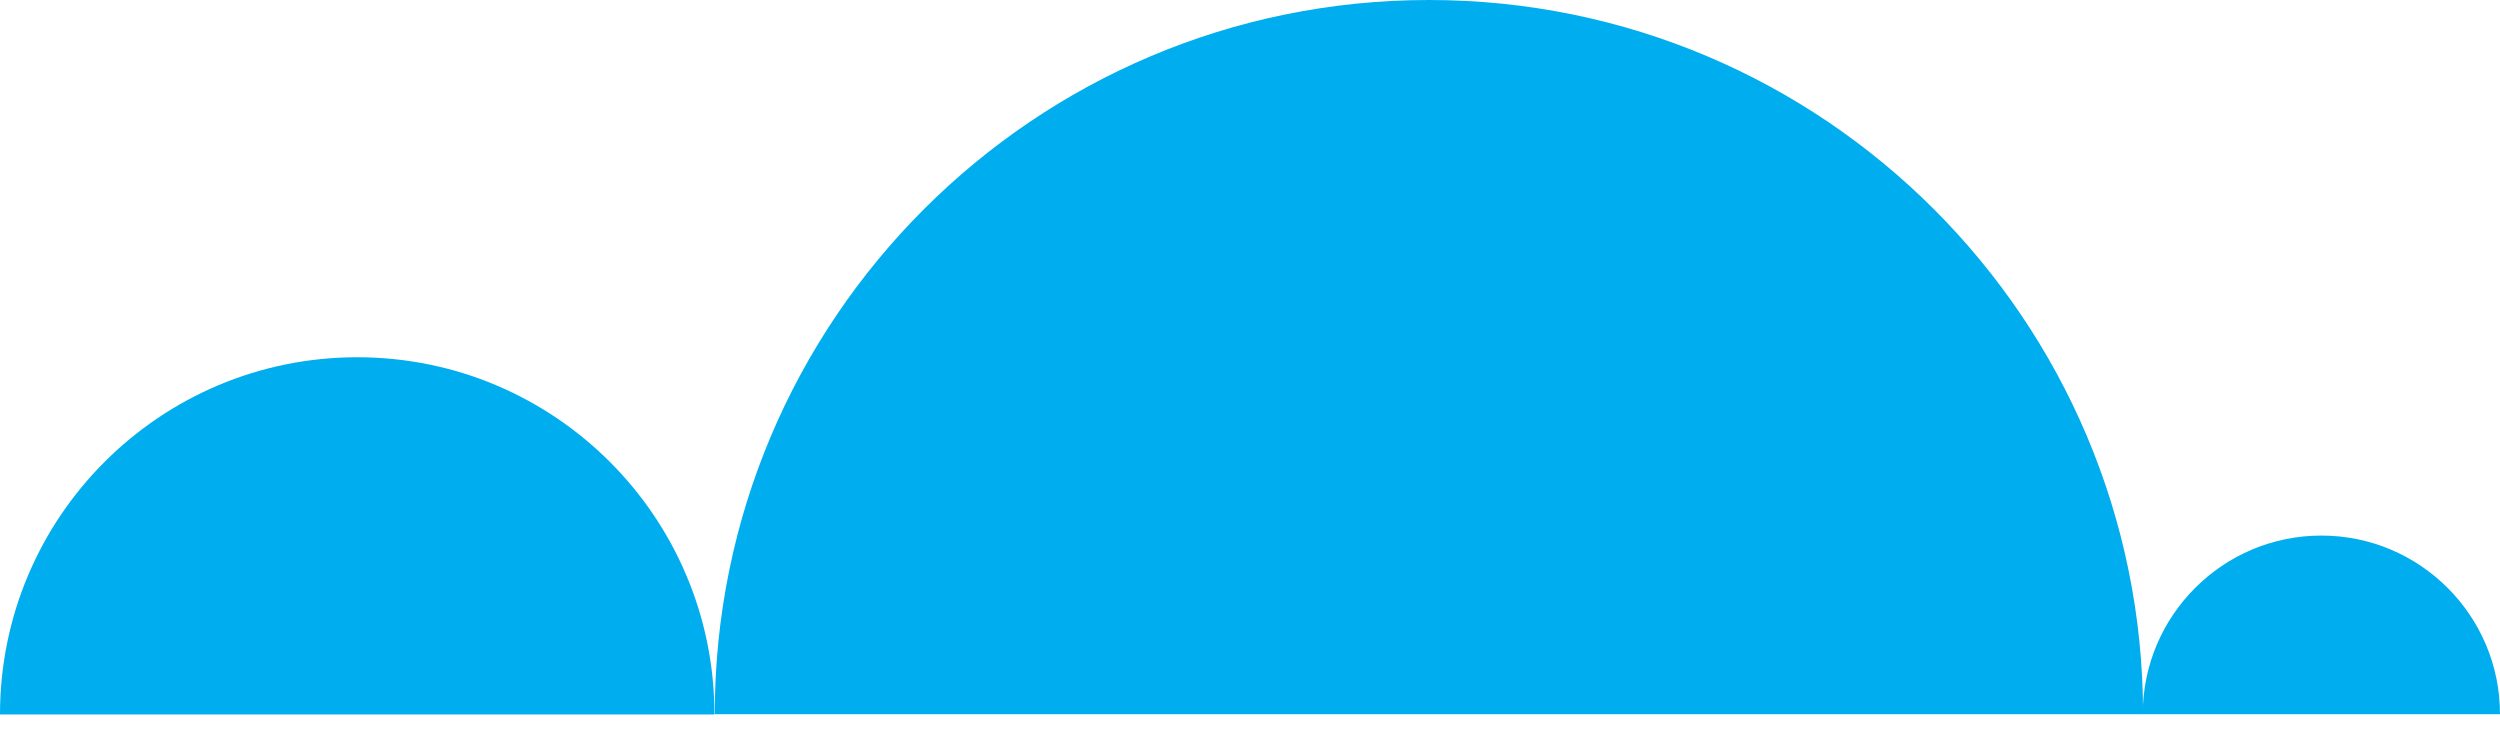
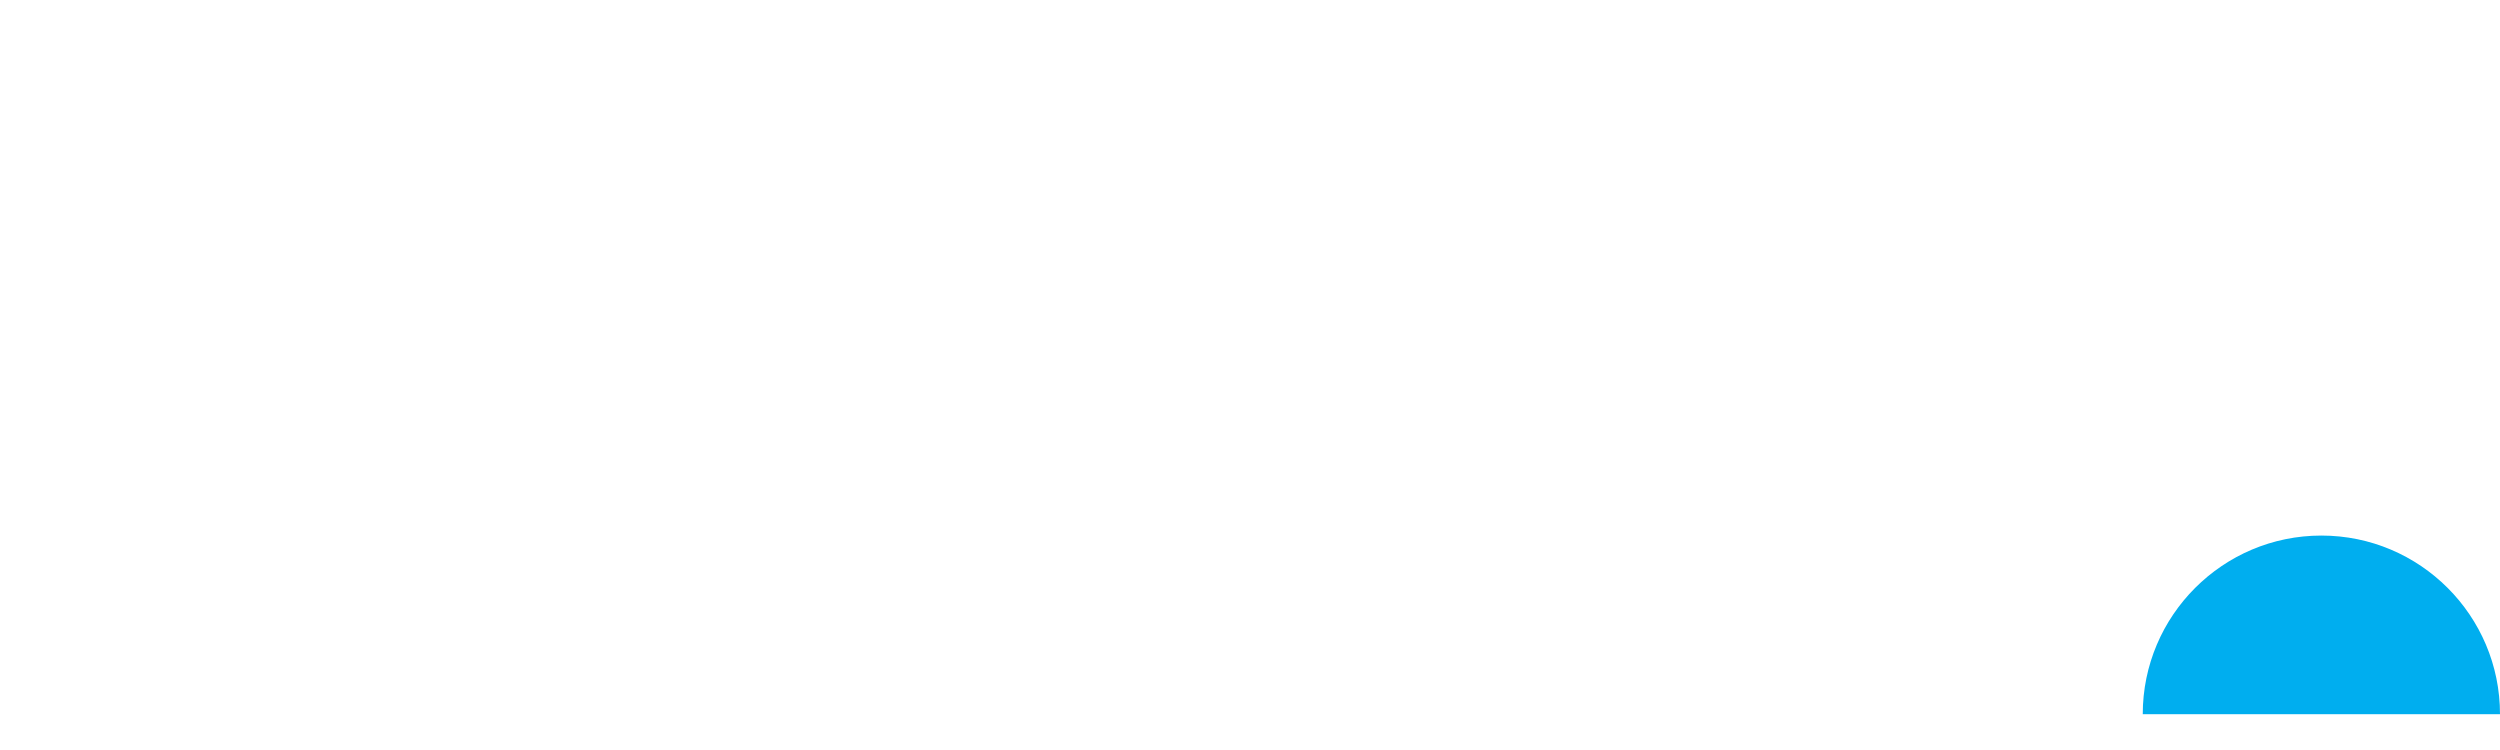
<svg xmlns="http://www.w3.org/2000/svg" width="40" height="12" viewBox="0 0 40 12" fill="none">
-   <path d="M0 11.431C0 8.274 2.558 5.716 5.716 5.716C8.873 5.716 11.431 8.274 11.431 11.431H0Z" fill="#00AEEF" />
  <path d="M34.284 11.427C34.284 9.85 35.566 8.569 37.142 8.569C38.719 8.569 40 9.85 40 11.427H34.284Z" fill="#00AEEF" />
-   <path d="M11.436 11.427C11.436 5.116 16.552 0 22.863 0C29.173 0 34.289 5.116 34.289 11.427H11.441H11.436Z" fill="#00AEEF" />
</svg>